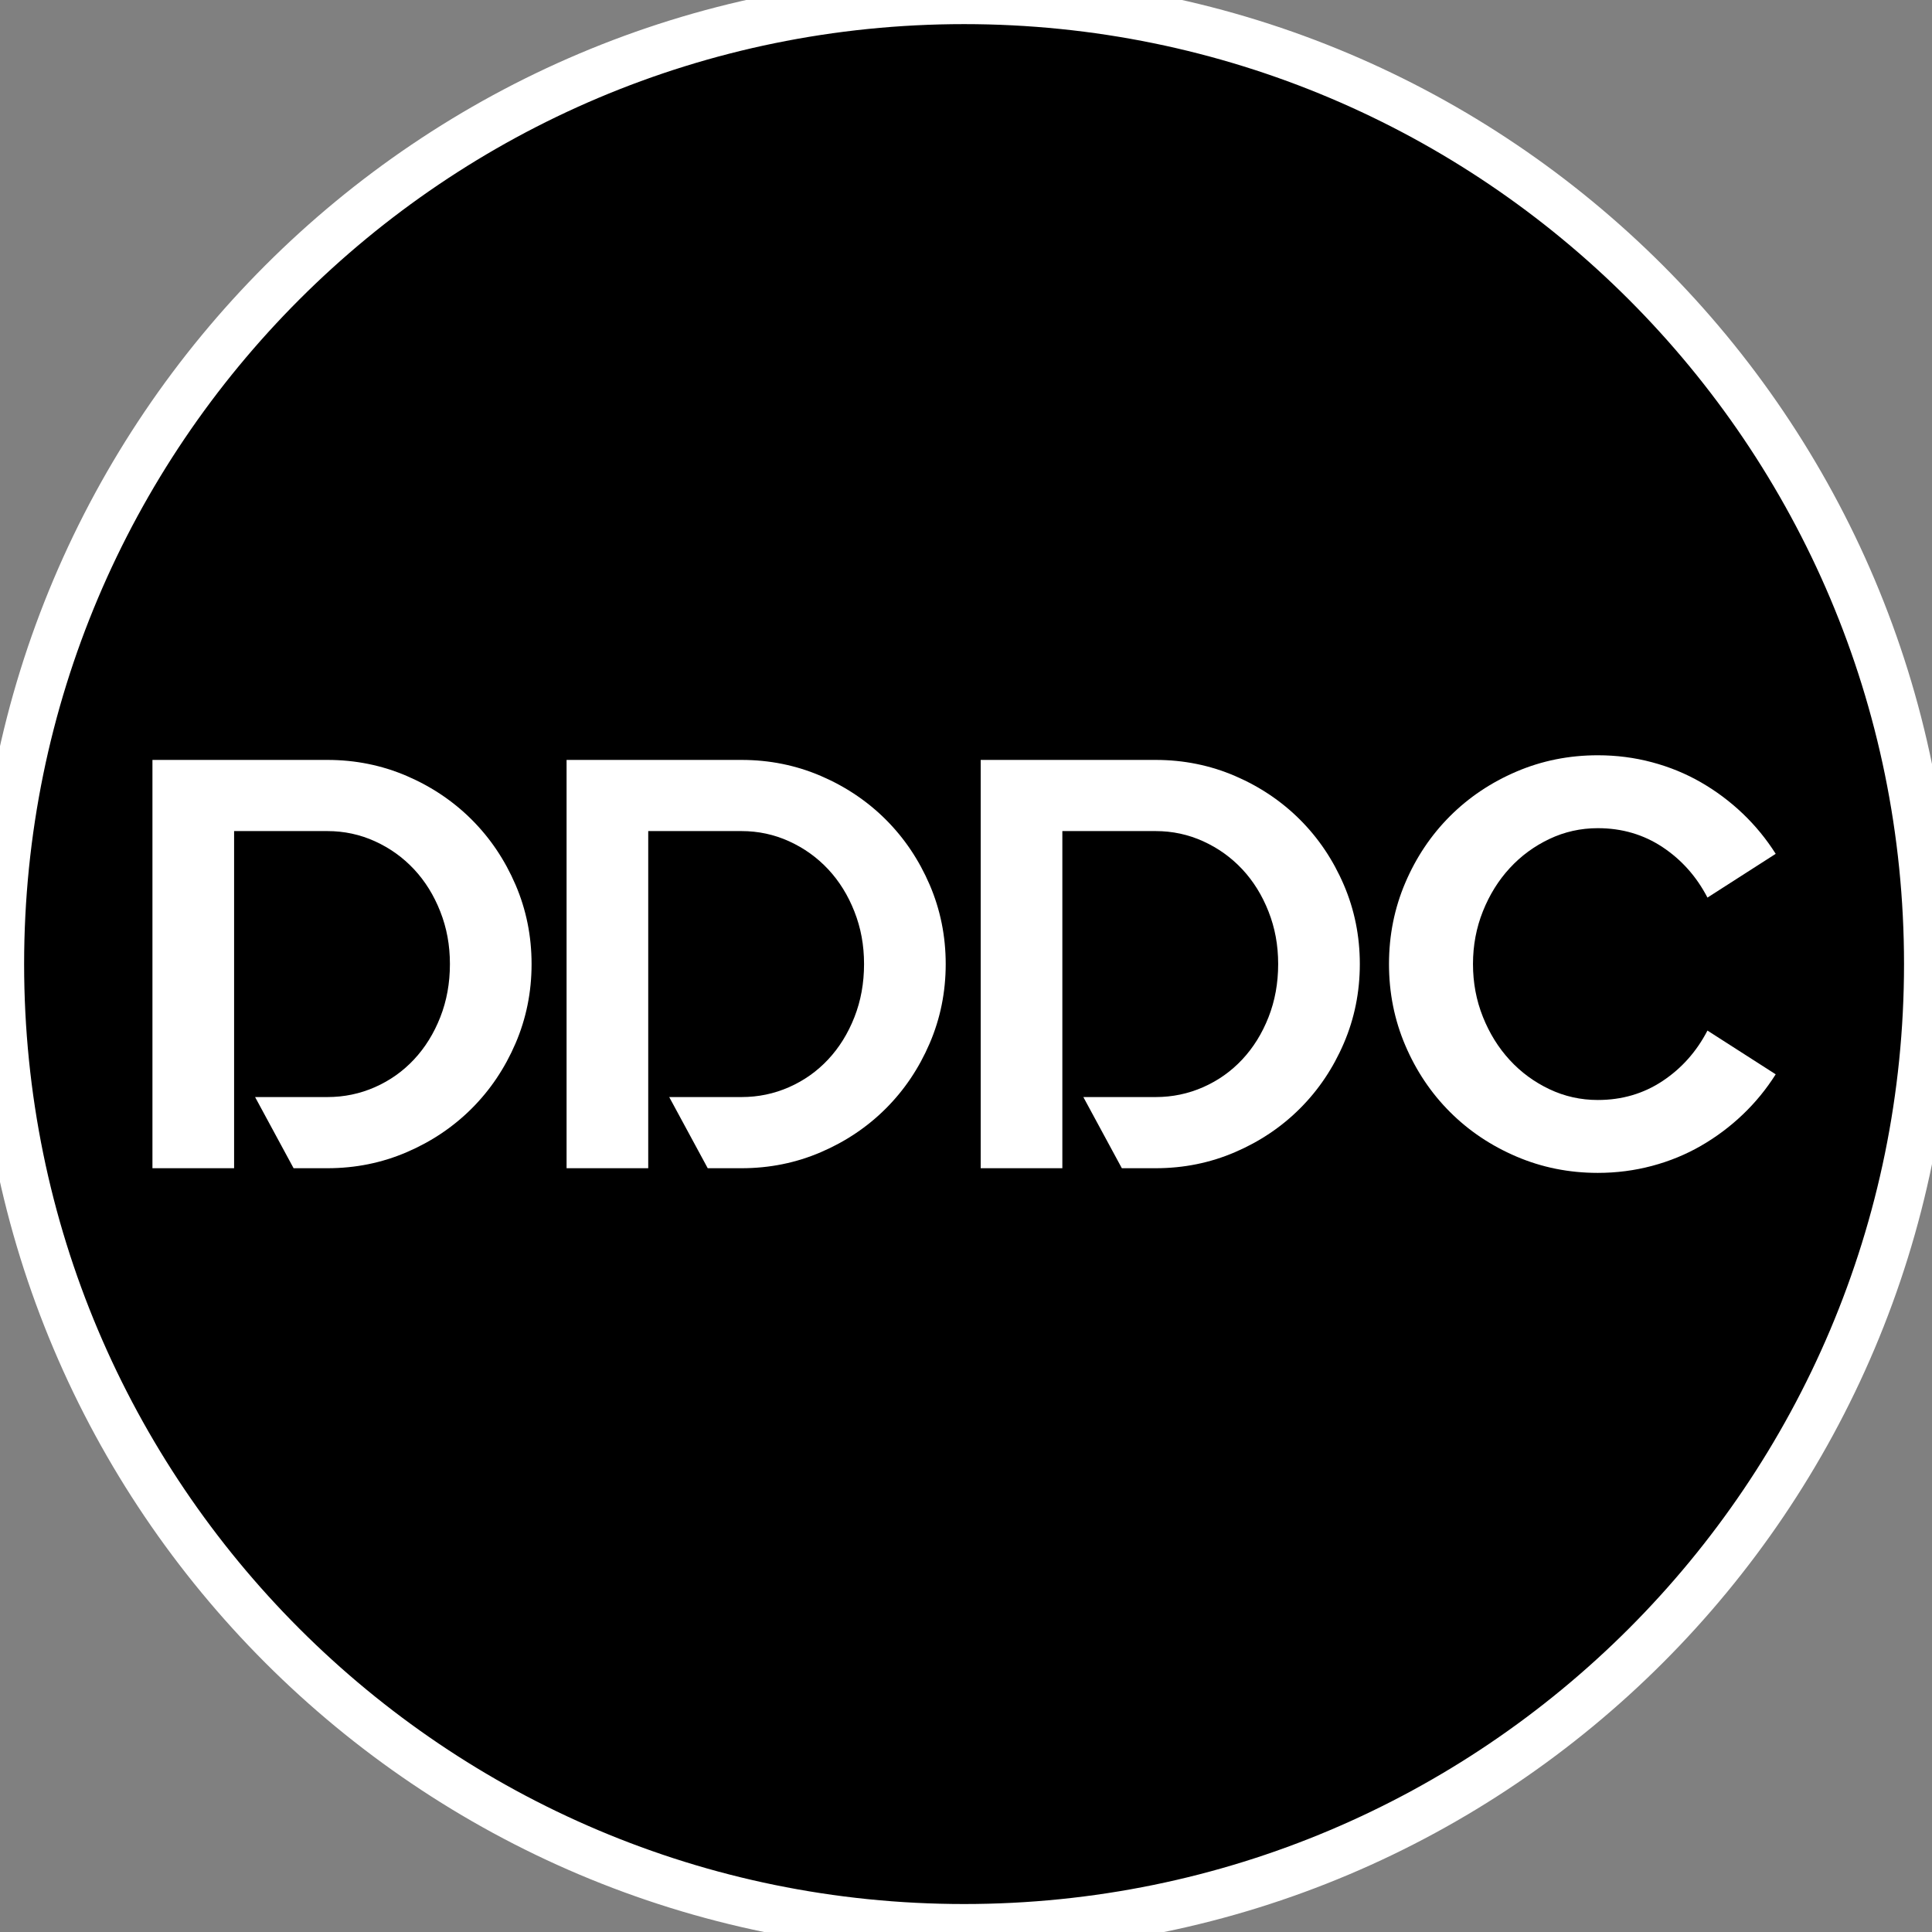
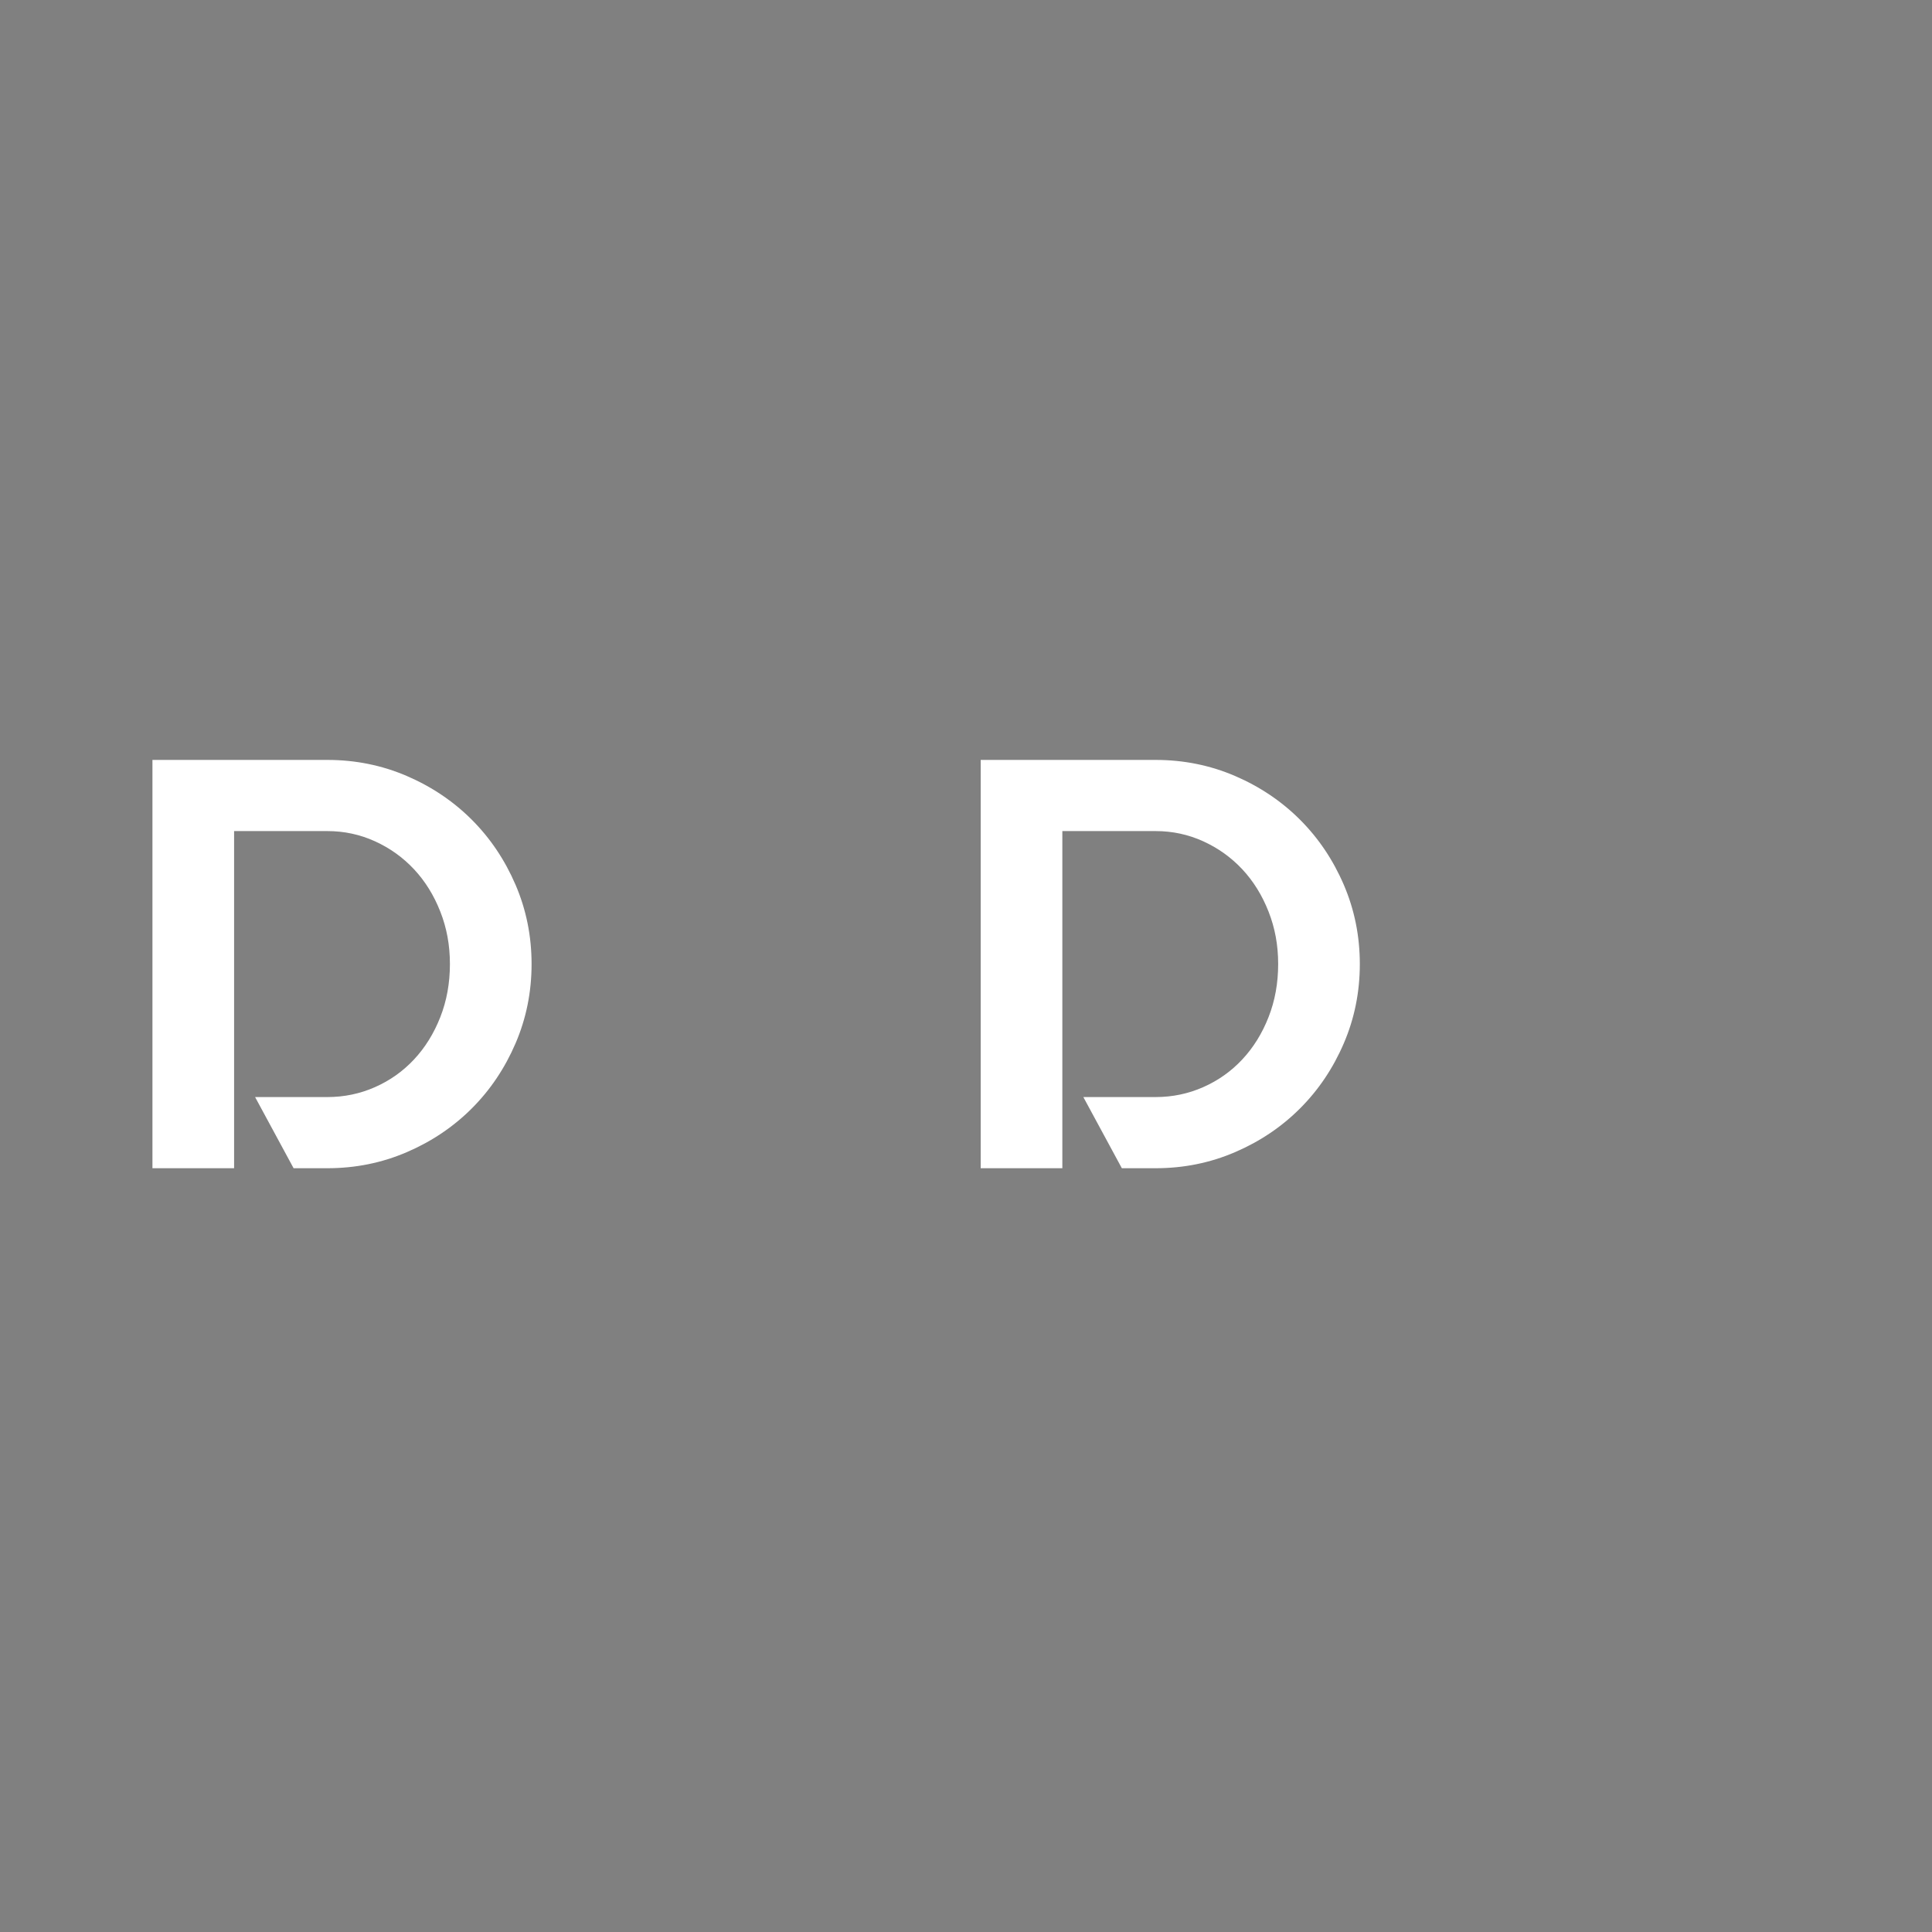
<svg xmlns="http://www.w3.org/2000/svg" width="100%" height="100%" viewBox="0 0 167 167" version="1.1" xml:space="preserve" style="fill-rule:evenodd;clip-rule:evenodd;stroke-linejoin:round;stroke-miterlimit:2;">
  <rect x="0" y="0" width="167" height="167" fill="#808080" stroke="none" />
-   <path d="M83.333,166.667c46.024,-0 83.334,-37.31 83.334,-83.334c-0,-46.023 -37.31,-83.333 -83.334,-83.333c-46.023,0 -83.333,37.31 -83.333,83.333c0,46.024 37.31,83.334 83.333,83.334Z" style="fill-rule:nonzero;stroke:#fff;stroke-width:4.17px;" />
  <g>
    <path d="M35.159,67.073c2.151,0.925 4.024,2.186 5.622,3.782c1.596,1.597 2.856,3.471 3.781,5.621c0.924,2.152 1.387,4.437 1.387,6.857c-0,2.42 -0.463,4.706 -1.387,6.857c-0.925,2.152 -2.185,4.026 -3.781,5.622c-1.597,1.596 -3.471,2.858 -5.622,3.781c-2.152,0.925 -4.437,1.387 -6.857,1.387l-2.924,-0l-3.328,-6.151l6.252,-0c1.445,-0 2.815,-0.286 4.109,-0.857c1.294,-0.571 2.42,-1.37 3.378,-2.395c0.958,-1.025 1.715,-2.244 2.269,-3.656c0.555,-1.411 0.832,-2.94 0.832,-4.588c0,-1.647 -0.277,-3.126 -0.832,-4.537c-0.554,-1.412 -1.311,-2.63 -2.269,-3.656c-0.958,-1.024 -2.084,-1.831 -3.378,-2.42c-1.294,-0.588 -2.664,-0.882 -4.109,-0.882l-8.067,-0l0,29.142l-7.058,-0l-0,-35.293l15.125,-0c2.42,-0 4.705,0.463 6.857,1.386Z" style="fill:#fff;fill-rule:nonzero;" />
-     <path d="M70.956,67.073c2.151,0.925 4.025,2.186 5.622,3.782c1.596,1.597 2.856,3.471 3.781,5.621c0.924,2.152 1.387,4.437 1.387,6.857c-0,2.42 -0.463,4.706 -1.387,6.857c-0.925,2.152 -2.185,4.026 -3.781,5.622c-1.596,1.596 -3.471,2.858 -5.622,3.781c-2.152,0.925 -4.437,1.387 -6.857,1.387l-2.924,-0l-3.328,-6.151l6.252,-0c1.445,-0 2.815,-0.286 4.109,-0.857c1.294,-0.571 2.42,-1.37 3.378,-2.395c0.958,-1.025 1.715,-2.244 2.269,-3.656c0.555,-1.411 0.832,-2.94 0.832,-4.588c0,-1.647 -0.277,-3.126 -0.832,-4.537c-0.554,-1.412 -1.311,-2.63 -2.269,-3.656c-0.958,-1.024 -2.084,-1.831 -3.378,-2.42c-1.294,-0.588 -2.664,-0.882 -4.109,-0.882l-8.067,-0l0,29.142l-7.058,-0l-0,-35.293l15.125,-0c2.42,-0 4.705,0.463 6.857,1.386Z" style="fill:#fff;fill-rule:nonzero;" />
    <path d="M106.752,67.073c2.151,0.925 4.025,2.186 5.622,3.782c1.596,1.597 2.857,3.471 3.781,5.621c0.924,2.152 1.387,4.437 1.387,6.857c-0,2.42 -0.463,4.706 -1.387,6.857c-0.924,2.152 -2.185,4.026 -3.781,5.622c-1.596,1.596 -3.471,2.858 -5.622,3.781c-2.152,0.925 -4.437,1.387 -6.857,1.387l-2.924,-0l-3.328,-6.151l6.252,-0c1.445,-0 2.815,-0.286 4.109,-0.857c1.294,-0.571 2.42,-1.37 3.378,-2.395c0.958,-1.025 1.715,-2.244 2.269,-3.656c0.555,-1.411 0.832,-2.94 0.832,-4.588c0,-1.647 -0.277,-3.126 -0.832,-4.537c-0.554,-1.412 -1.311,-2.63 -2.269,-3.656c-0.958,-1.024 -2.084,-1.831 -3.378,-2.42c-1.294,-0.588 -2.664,-0.882 -4.109,-0.882l-8.067,-0l0,29.142l-7.058,-0l-0,-35.293l15.125,-0c2.42,-0 4.705,0.463 6.857,1.386Z" style="fill:#fff;fill-rule:nonzero;" />
-     <path d="M153.49,92.862c-0.807,1.278 -1.757,2.438 -2.849,3.479c-1.093,1.043 -2.294,1.941 -3.605,2.698c-1.31,0.756 -2.722,1.336 -4.235,1.739c-1.512,0.403 -3.075,0.605 -4.689,0.605c-2.487,0 -4.832,-0.47 -7.033,-1.412c-2.202,-0.94 -4.118,-2.226 -5.748,-3.857c-1.63,-1.629 -2.916,-3.545 -3.857,-5.747c-0.941,-2.202 -1.411,-4.546 -1.411,-7.034c-0,-2.487 0.47,-4.831 1.411,-7.033c0.941,-2.201 2.227,-4.117 3.857,-5.748c1.631,-1.63 3.546,-2.915 5.748,-3.857c2.201,-0.941 4.546,-1.411 7.033,-1.411c1.614,-0 3.177,0.201 4.689,0.605c1.513,0.403 2.925,0.983 4.235,1.739c1.311,0.756 2.512,1.656 3.605,2.697c1.092,1.043 2.042,2.203 2.849,3.479l-5.899,3.782c-0.942,-1.815 -2.235,-3.268 -3.882,-4.362c-1.648,-1.092 -3.513,-1.638 -5.597,-1.638c-1.479,-0 -2.873,0.311 -4.184,0.933c-1.311,0.622 -2.455,1.462 -3.429,2.521c-0.975,1.058 -1.748,2.303 -2.319,3.73c-0.572,1.429 -0.857,2.95 -0.857,4.563c-0,1.614 0.285,3.135 0.857,4.563c0.571,1.429 1.344,2.672 2.319,3.731c0.974,1.059 2.118,1.9 3.429,2.521c1.311,0.622 2.705,0.933 4.184,0.933c2.084,-0 3.949,-0.546 5.597,-1.639c1.647,-1.092 2.94,-2.546 3.882,-4.361l5.899,3.781Z" style="fill:#fff;fill-rule:nonzero;" />
  </g>
</svg>